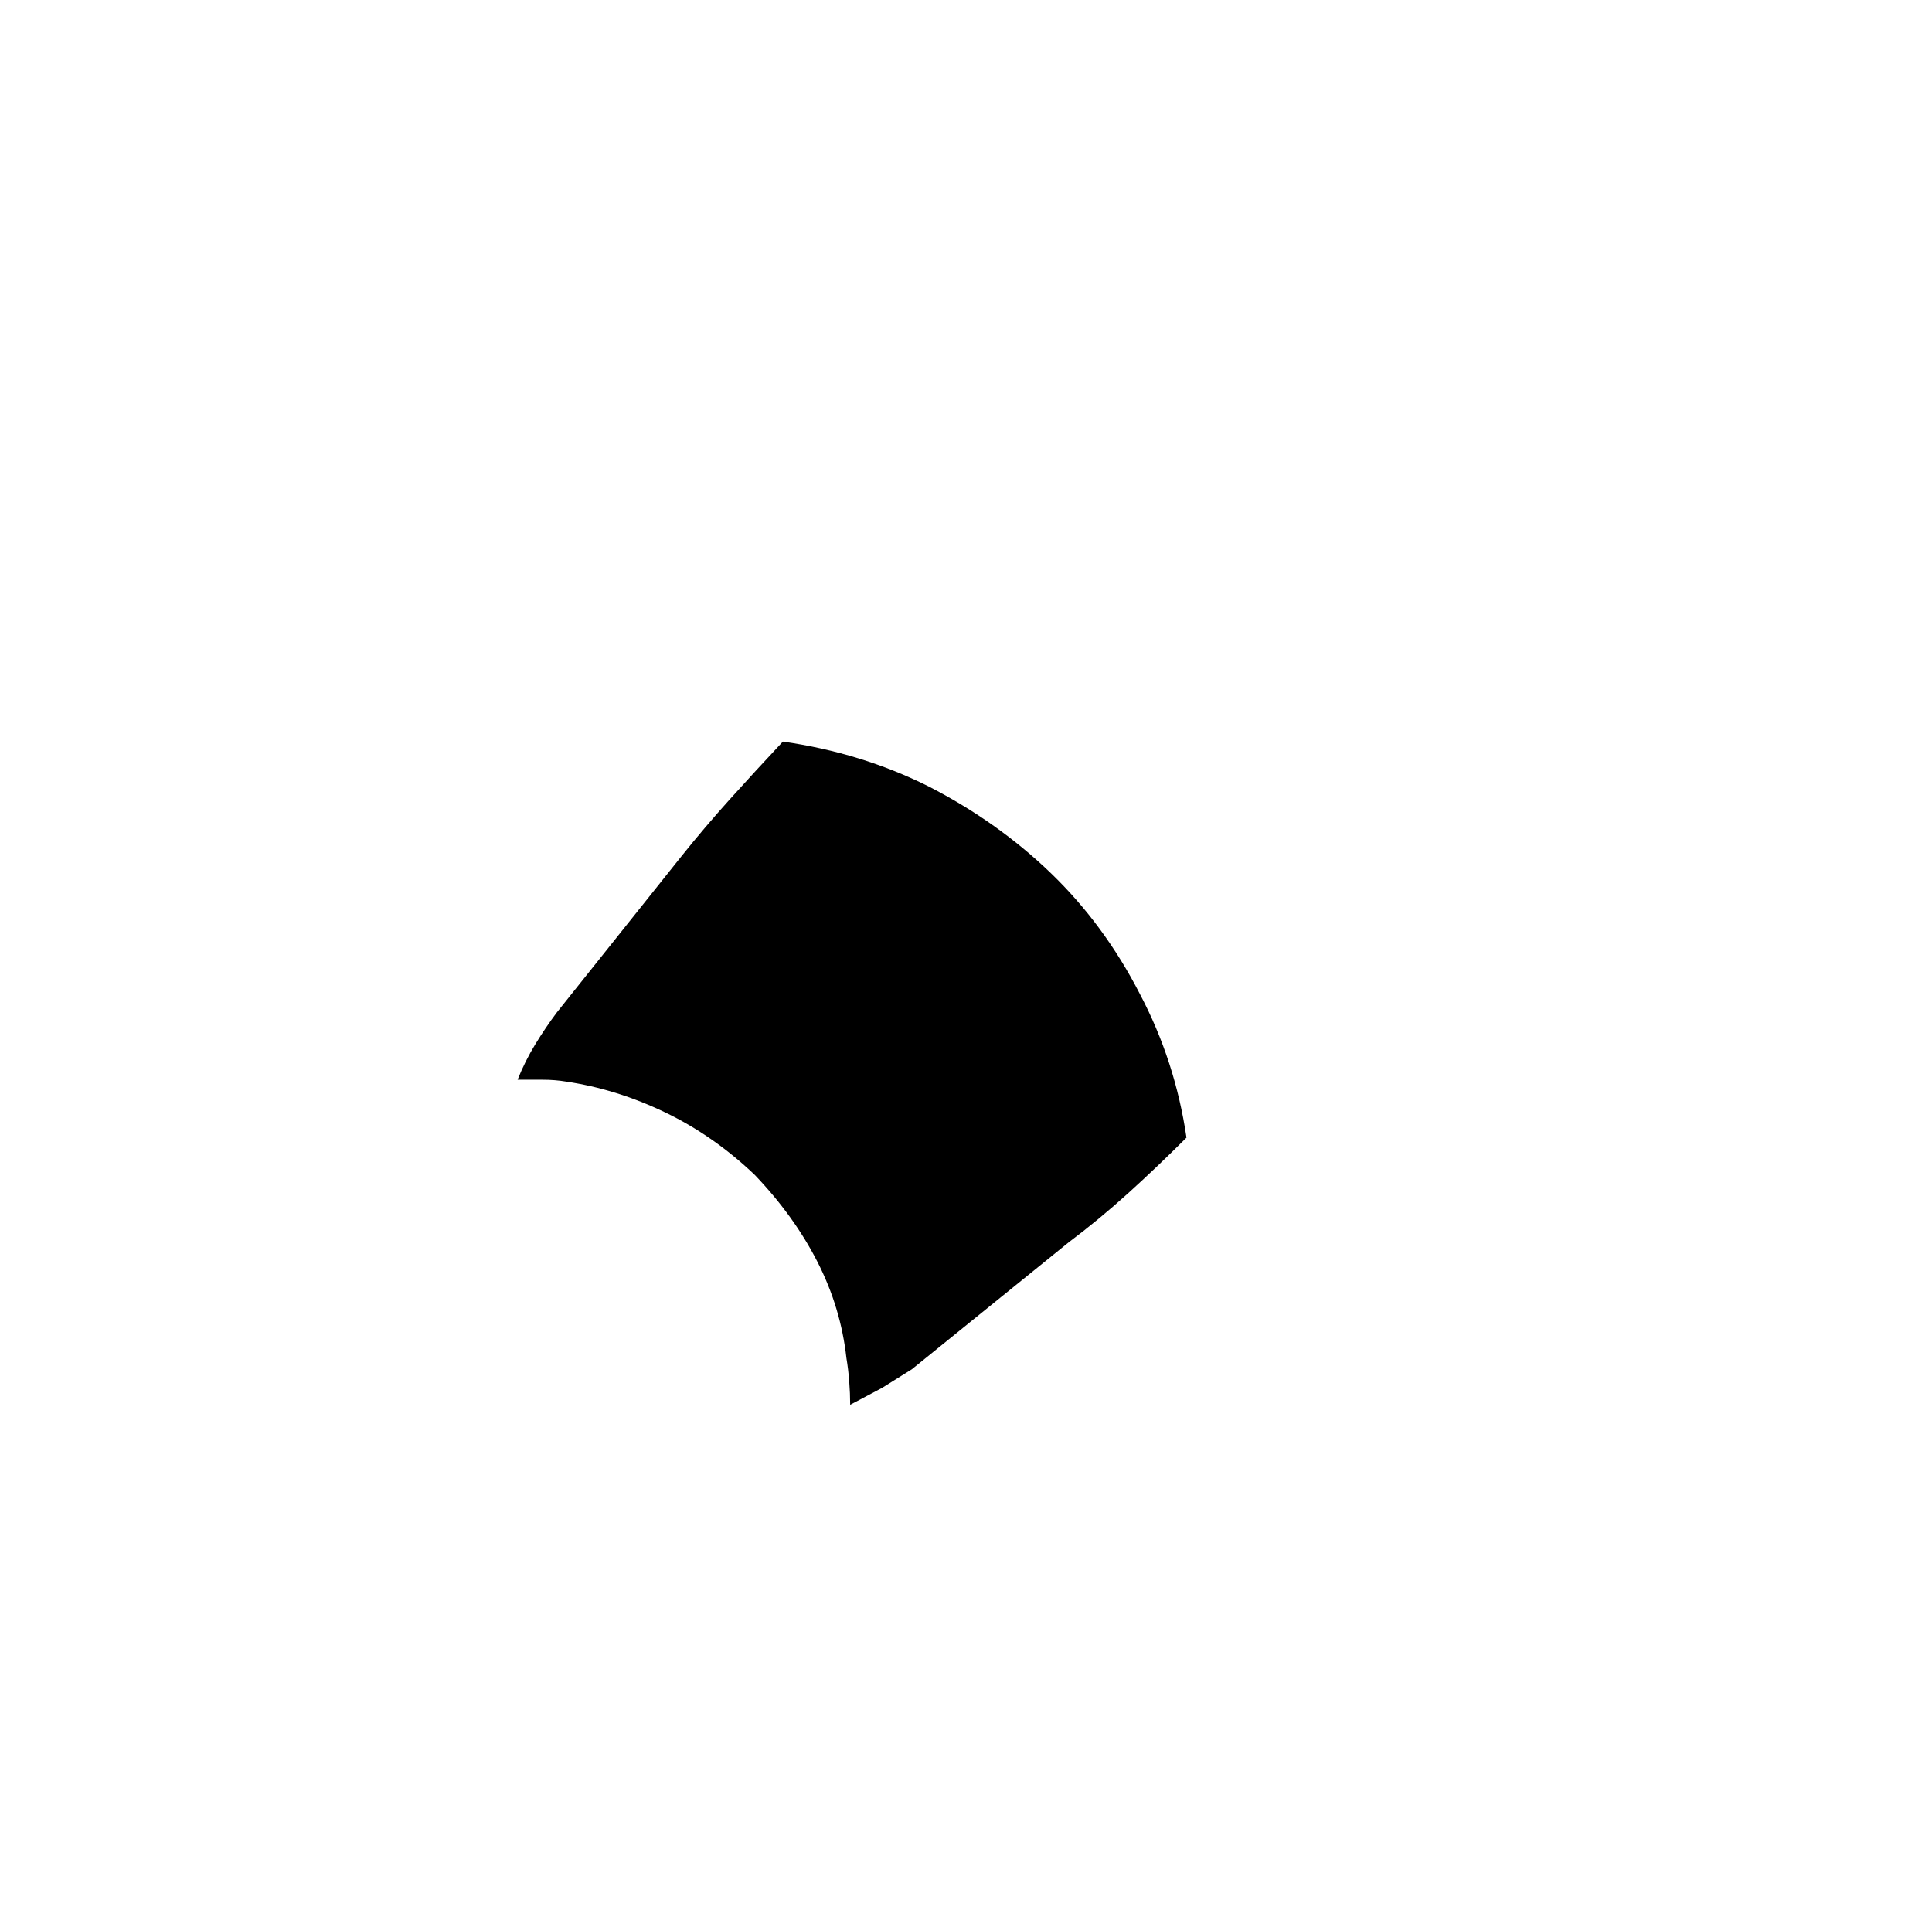
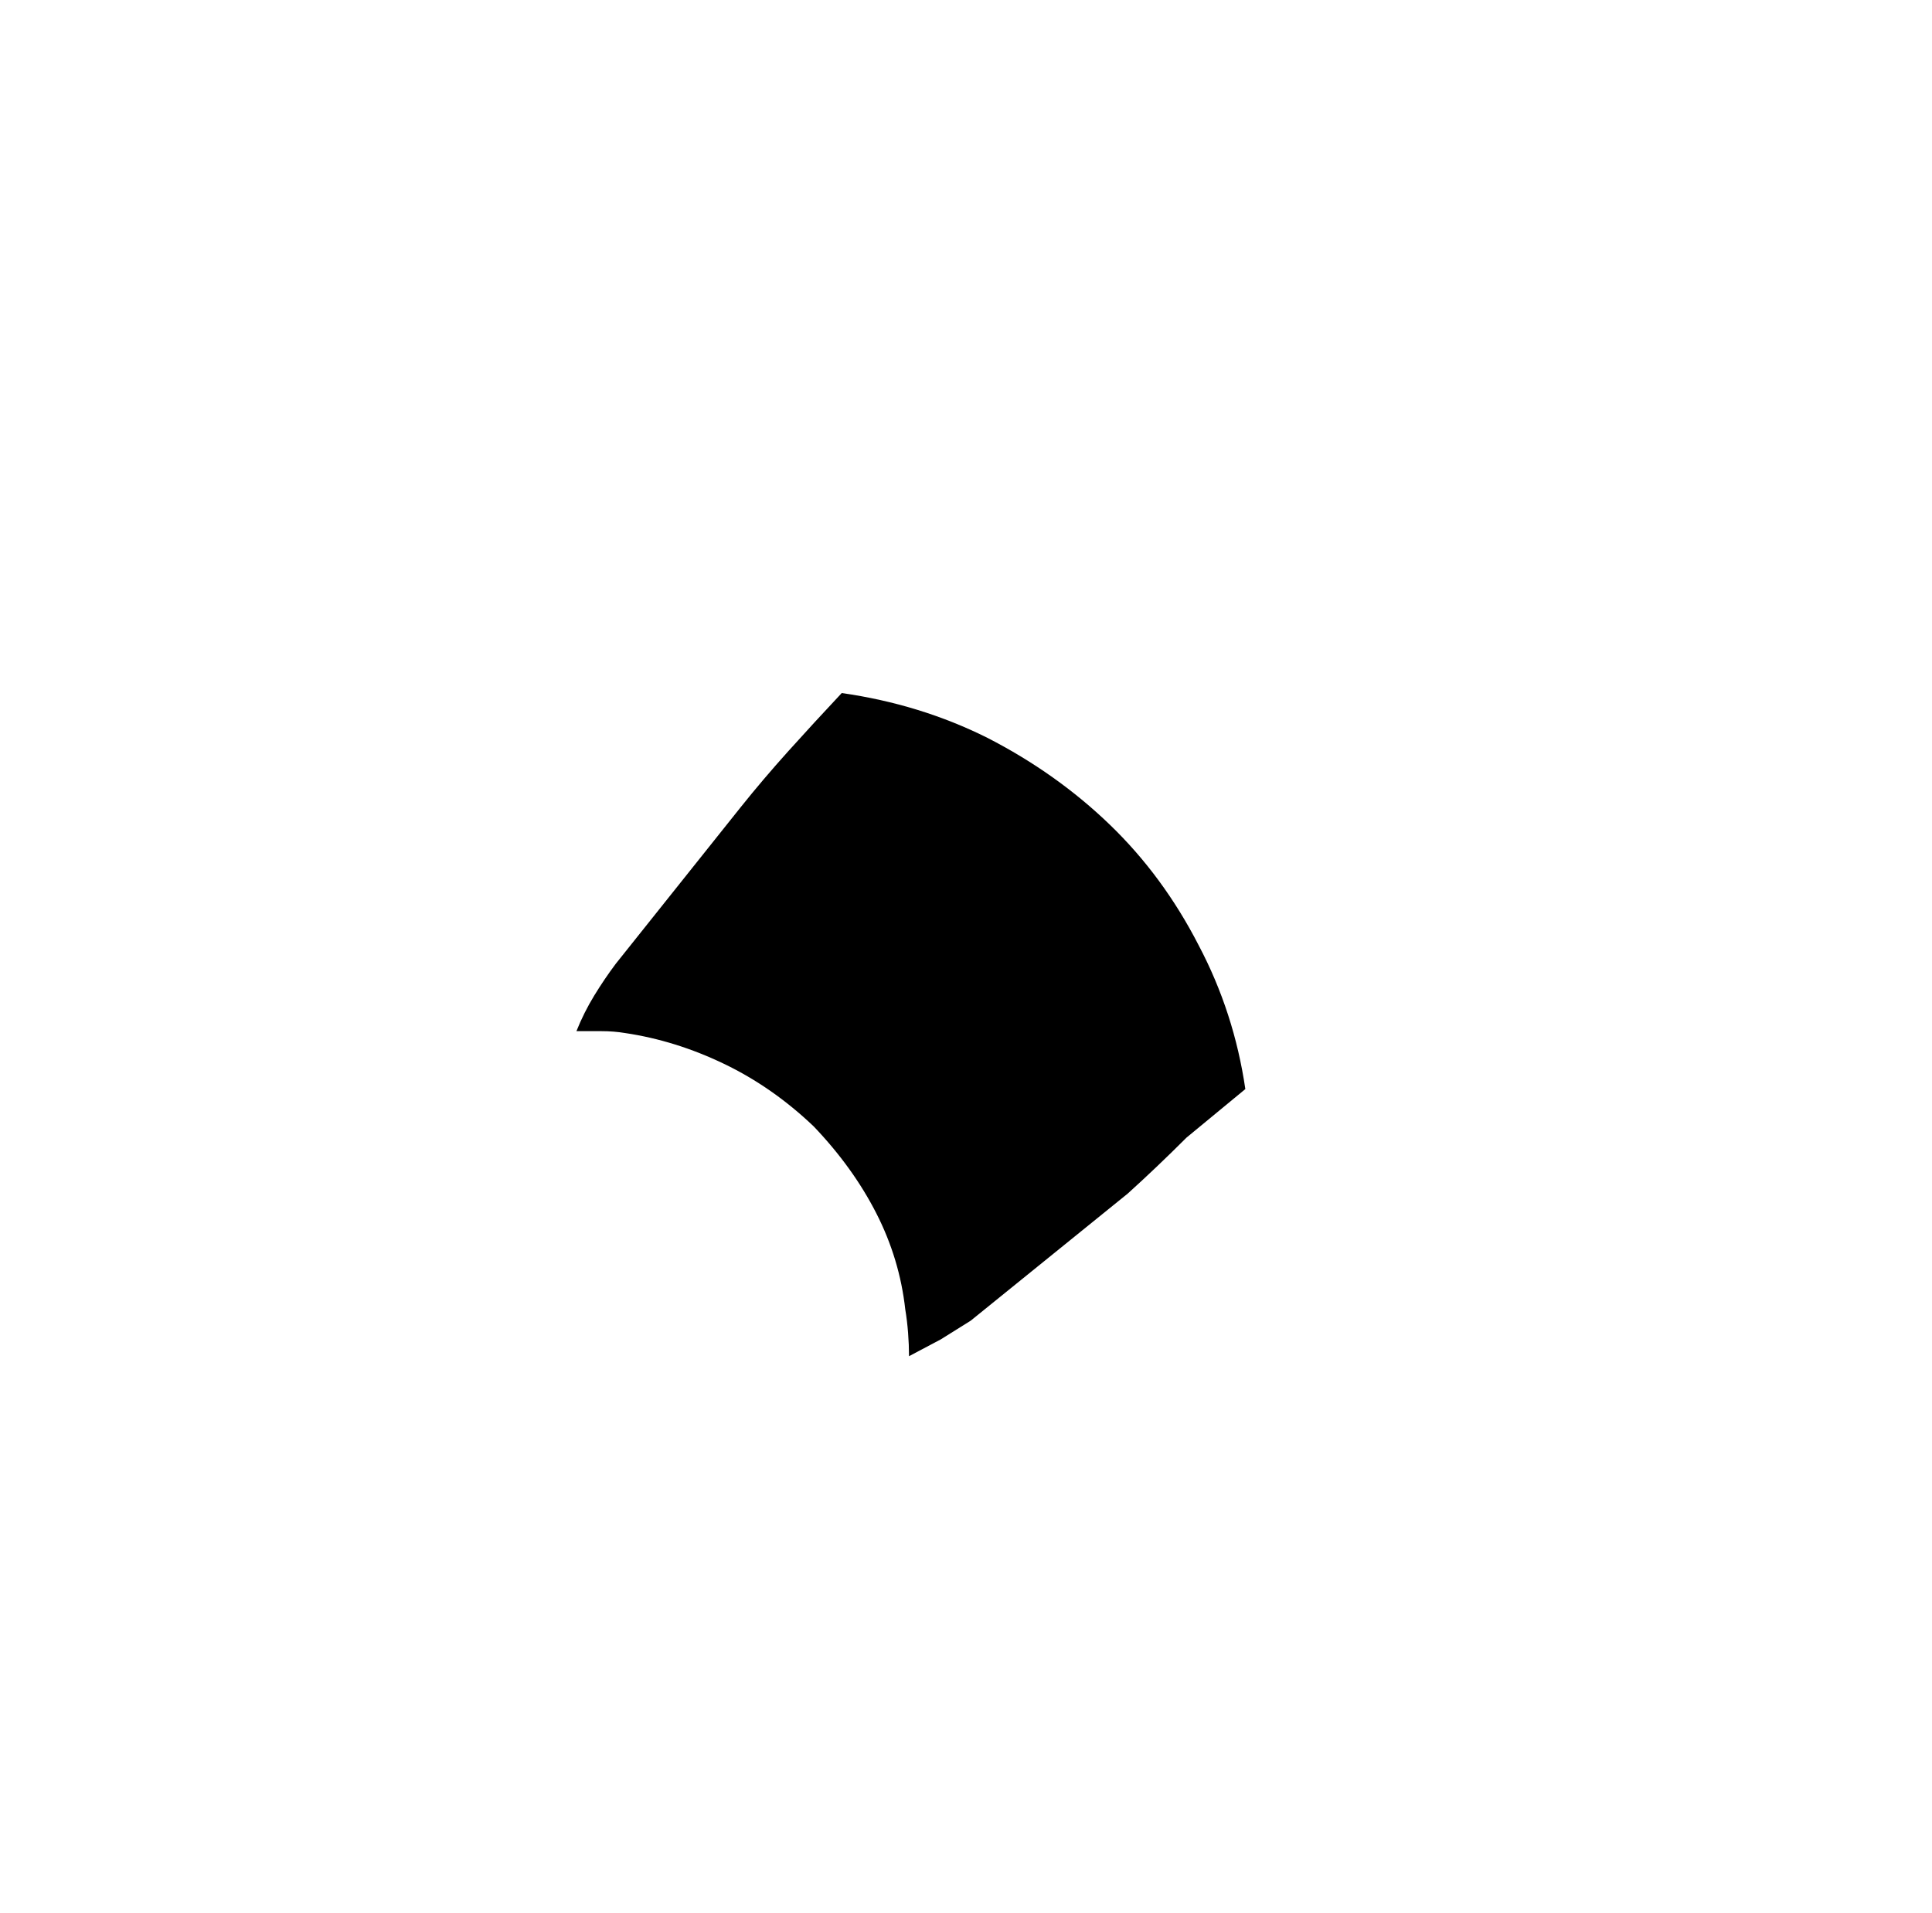
<svg xmlns="http://www.w3.org/2000/svg" version="1.1" viewBox="-10 0 1034 1024">
-   <path fill="currentColor" d="M625 609q-16 16 -31.5 30t-31.5 26l-84 68l-16 10t-17 9q0 -6 -0.5 -12.5t-1.5 -12.5q-3 -27 -15.5 -51.5t-33.5 -46.5q-22 -21 -48 -33.5t-53 -16.5q-6 -1 -12.5 -1h-13.5q4 -10 9.5 -19t11.5 -17l67 -84q12 -15 25.5 -30t28.5 -31q42 6 78 24q37 19 65.5 46.5 t47.5 64.5q19 36 25 77v0z" />
+   <path fill="currentColor" d="M625 609q-16 16 -31.5 30l-84 68l-16 10t-17 9q0 -6 -0.5 -12.5t-1.5 -12.5q-3 -27 -15.5 -51.5t-33.5 -46.5q-22 -21 -48 -33.5t-53 -16.5q-6 -1 -12.5 -1h-13.5q4 -10 9.5 -19t11.5 -17l67 -84q12 -15 25.5 -30t28.5 -31q42 6 78 24q37 19 65.5 46.5 t47.5 64.5q19 36 25 77v0z" />
</svg>